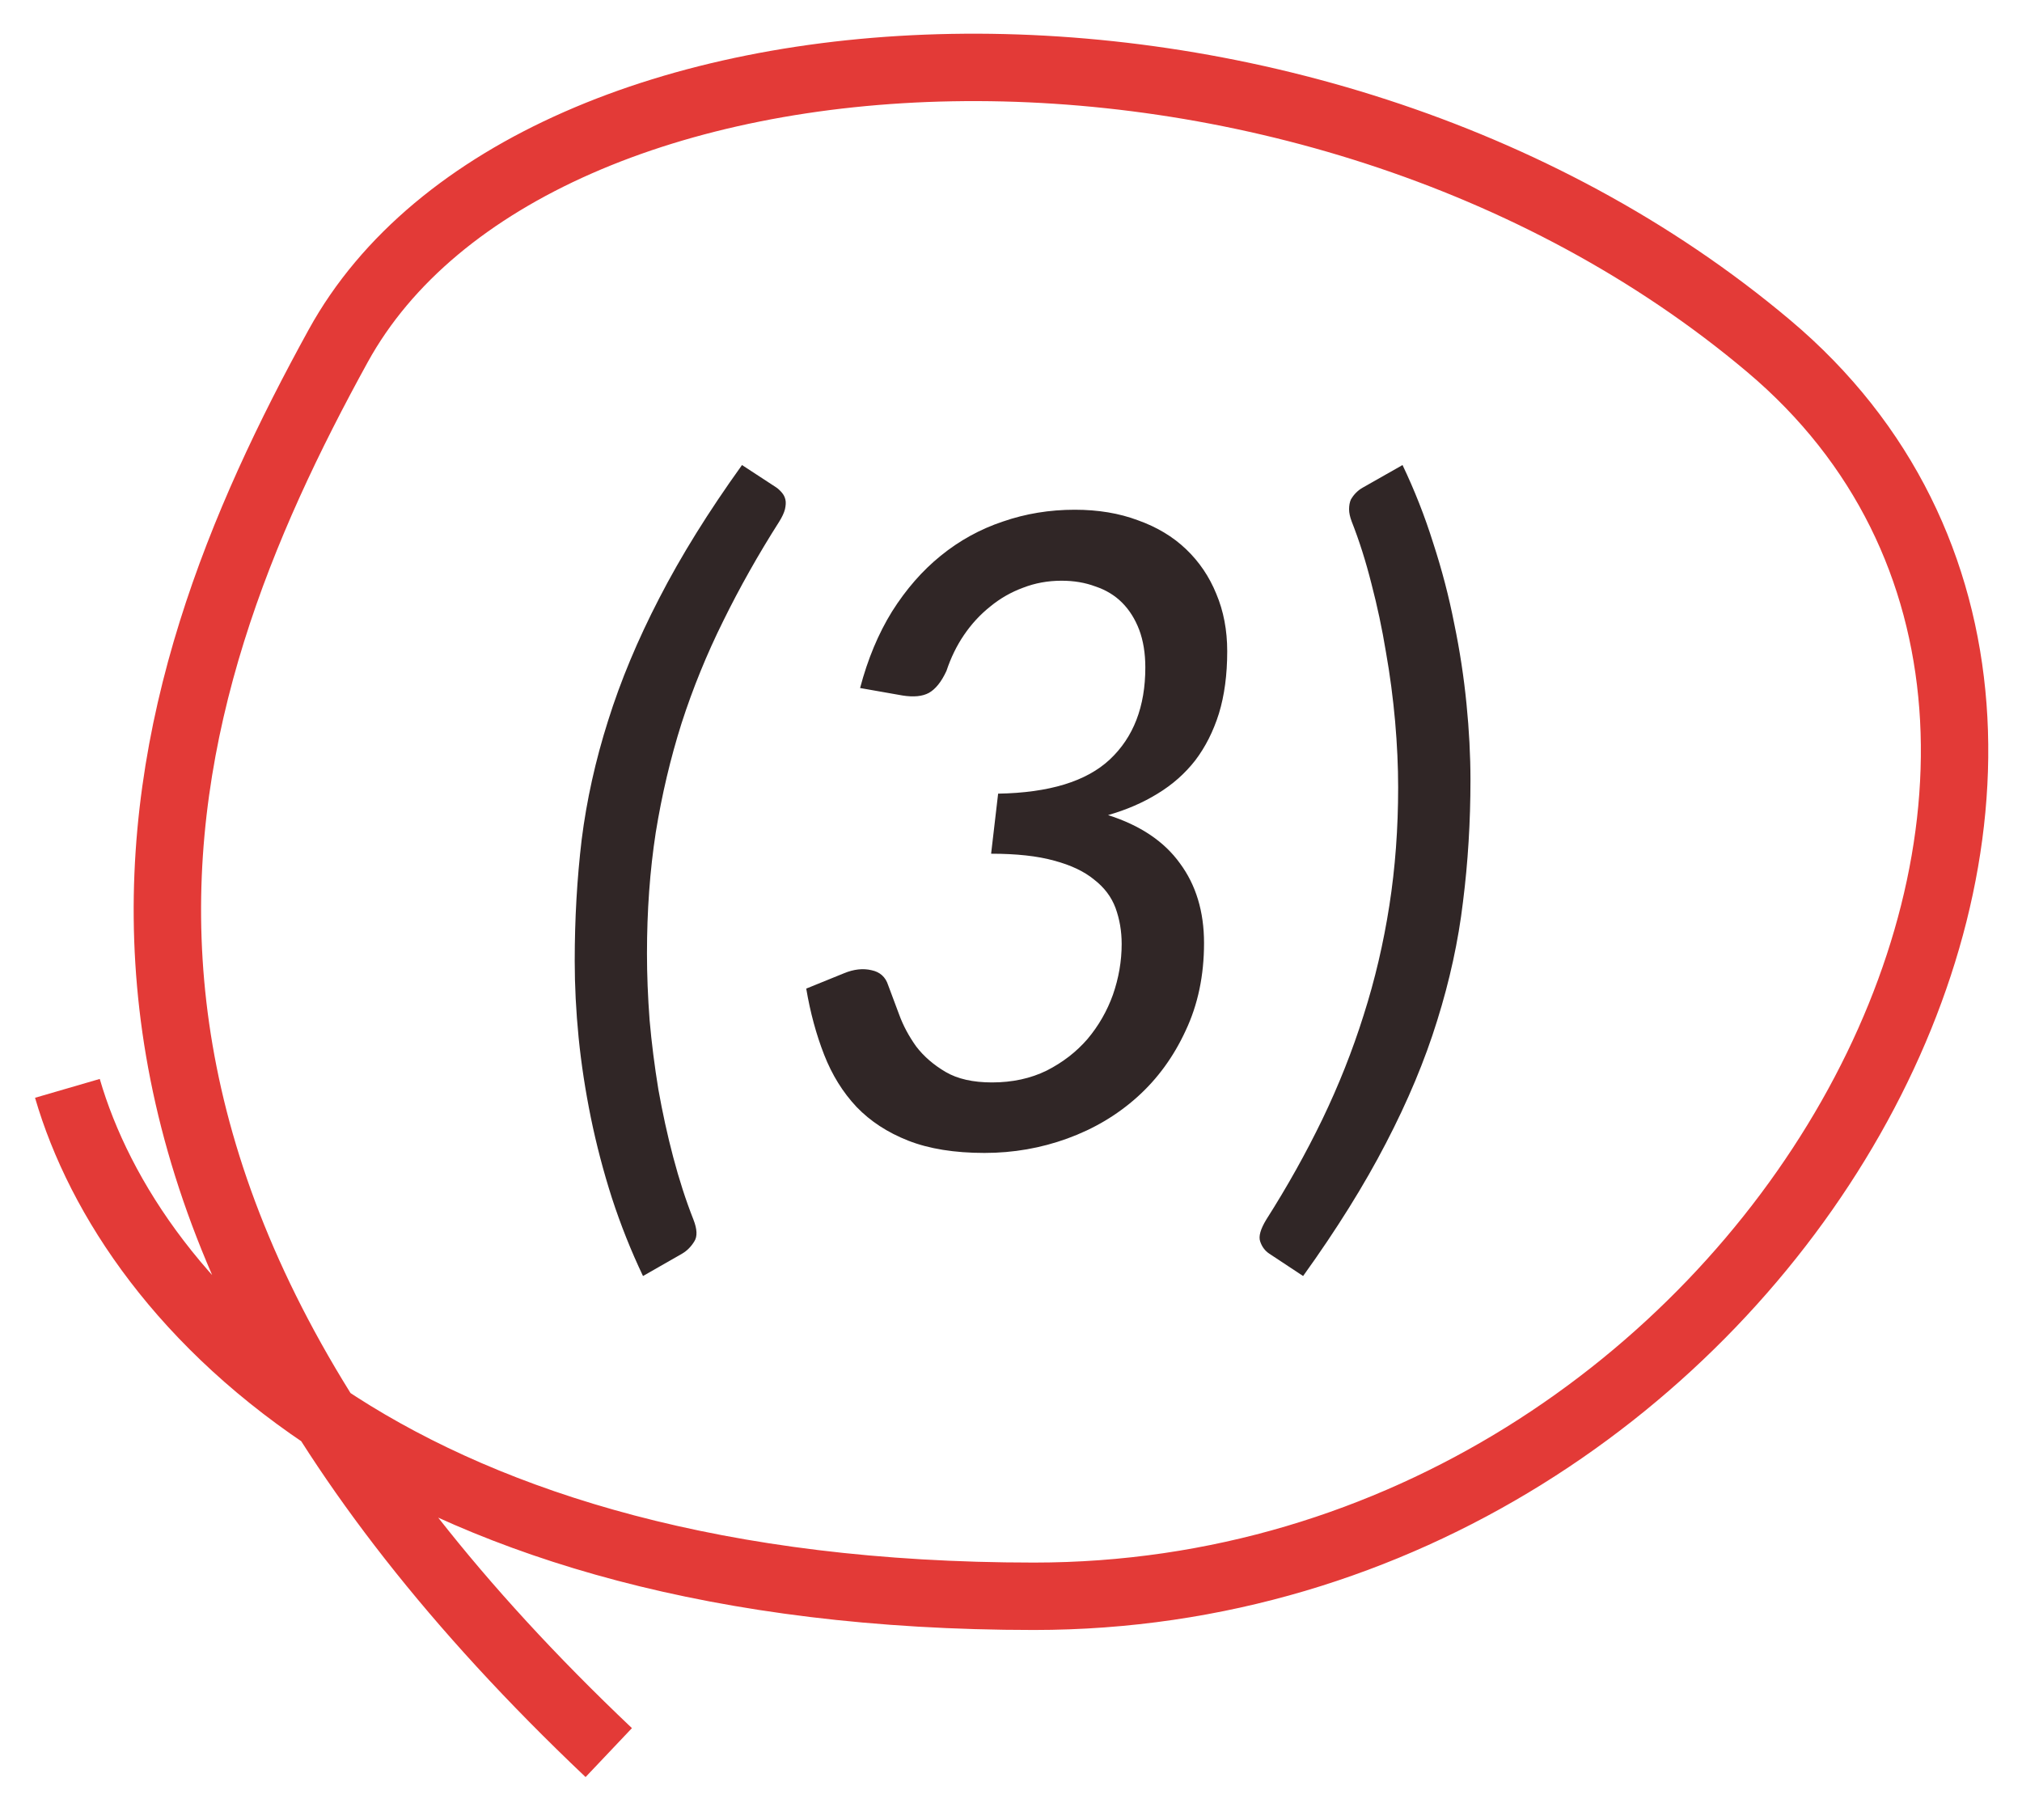
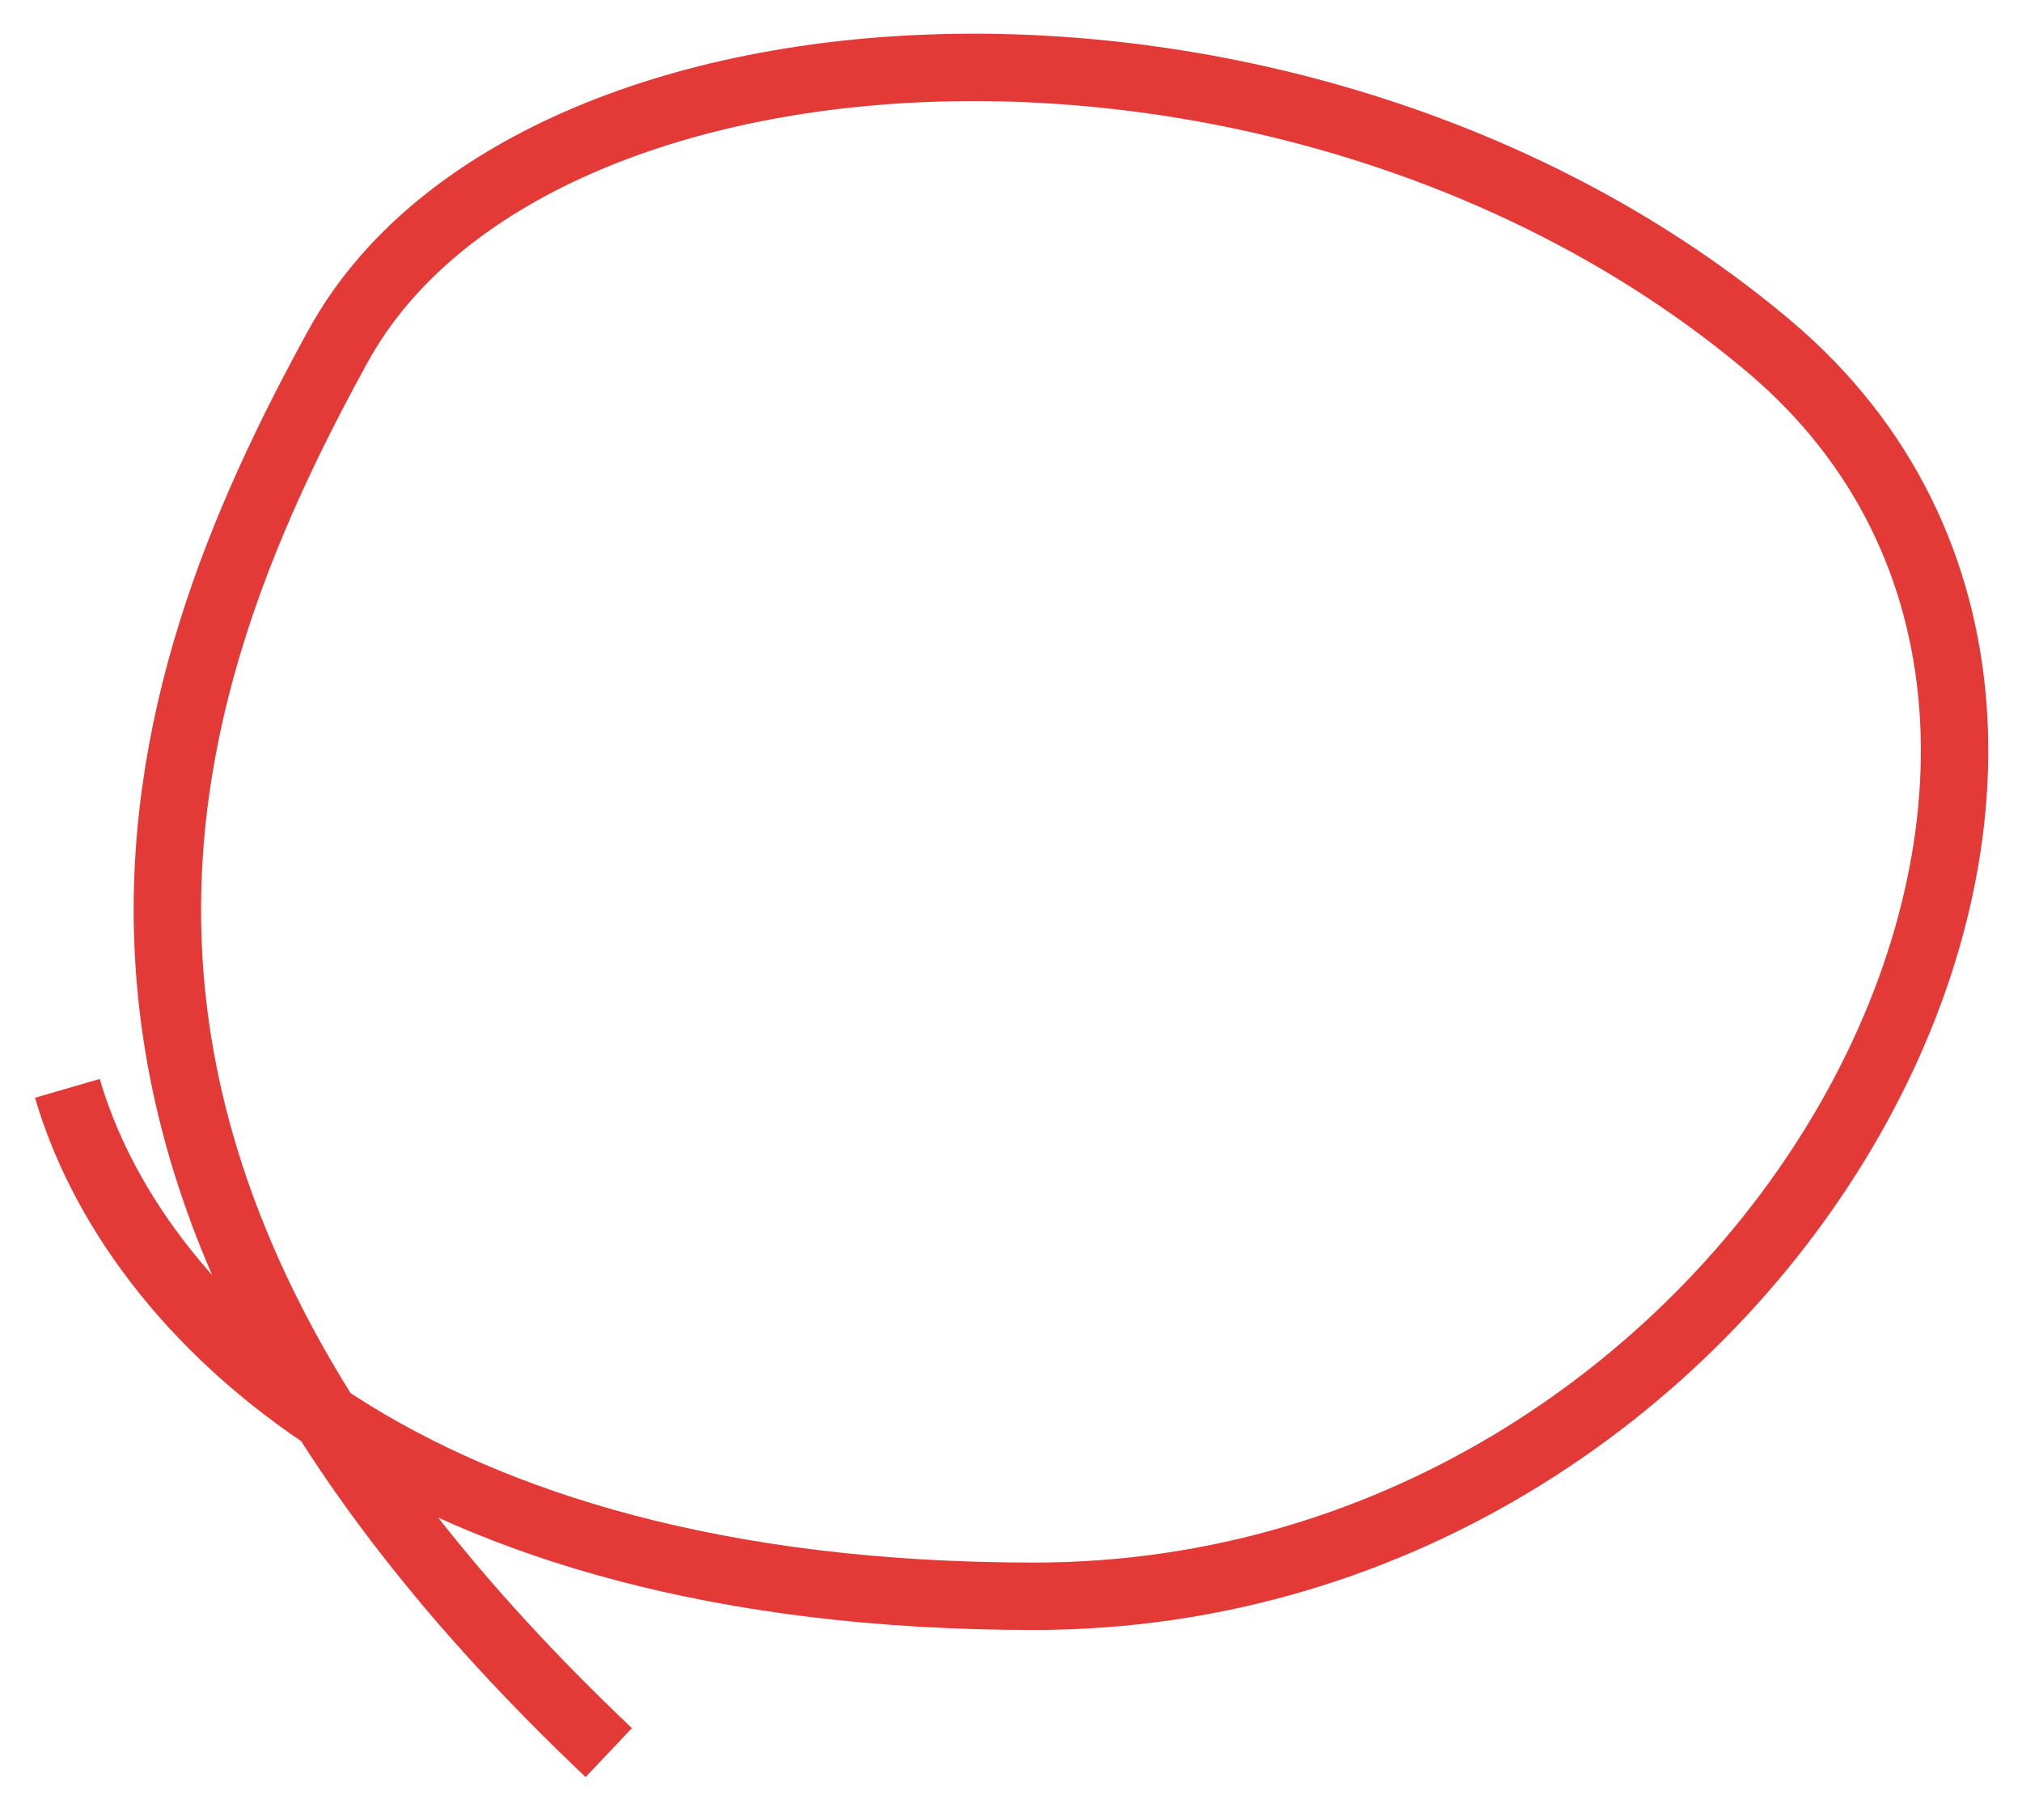
<svg xmlns="http://www.w3.org/2000/svg" width="30" height="27" viewBox="0 0 30 27" fill="none">
-   <path d="M9.599 14.146C9.599 14.459 9.612 14.788 9.638 15.134C9.668 15.477 9.712 15.819 9.768 16.162C9.829 16.504 9.902 16.84 9.989 17.169C10.076 17.498 10.175 17.806 10.288 18.092C10.344 18.235 10.349 18.343 10.301 18.417C10.253 18.495 10.193 18.556 10.119 18.599L9.54 18.93C9.363 18.558 9.209 18.172 9.079 17.773C8.953 17.379 8.849 16.983 8.767 16.584C8.685 16.181 8.624 15.784 8.585 15.395C8.546 15 8.527 14.621 8.527 14.257C8.527 13.637 8.561 13.037 8.63 12.457C8.704 11.871 8.834 11.284 9.021 10.695C9.207 10.101 9.46 9.495 9.781 8.875C10.102 8.251 10.511 7.592 11.009 6.899L11.517 7.231C11.547 7.252 11.575 7.278 11.601 7.309C11.627 7.339 11.644 7.373 11.653 7.412C11.662 7.452 11.659 7.499 11.646 7.556C11.633 7.607 11.605 7.668 11.562 7.737C11.25 8.227 10.973 8.719 10.73 9.213C10.487 9.703 10.281 10.207 10.113 10.727C9.948 11.248 9.82 11.789 9.729 12.352C9.642 12.916 9.599 13.514 9.599 14.146ZM12.761 10.207C12.874 9.778 13.032 9.399 13.236 9.07C13.444 8.741 13.684 8.466 13.957 8.245C14.235 8.019 14.542 7.85 14.88 7.737C15.218 7.62 15.573 7.562 15.946 7.562C16.293 7.562 16.605 7.614 16.882 7.718C17.164 7.818 17.402 7.961 17.597 8.147C17.792 8.333 17.942 8.554 18.046 8.81C18.154 9.066 18.208 9.35 18.208 9.662C18.208 10.008 18.167 10.316 18.085 10.585C18.002 10.849 17.885 11.081 17.734 11.28C17.582 11.475 17.396 11.64 17.175 11.774C16.958 11.908 16.713 12.014 16.44 12.092C16.917 12.244 17.272 12.482 17.506 12.807C17.744 13.128 17.864 13.523 17.864 13.991C17.864 14.472 17.773 14.905 17.591 15.29C17.413 15.676 17.175 16.003 16.876 16.272C16.577 16.541 16.23 16.747 15.836 16.89C15.446 17.032 15.036 17.104 14.607 17.104C14.161 17.104 13.784 17.043 13.476 16.922C13.168 16.801 12.913 16.634 12.709 16.422C12.505 16.205 12.345 15.947 12.228 15.648C12.111 15.349 12.022 15.022 11.962 14.666L12.521 14.439C12.668 14.378 12.805 14.363 12.93 14.393C13.056 14.419 13.138 14.493 13.177 14.614C13.225 14.74 13.279 14.885 13.34 15.05C13.4 15.215 13.485 15.373 13.593 15.524C13.706 15.672 13.851 15.797 14.029 15.902C14.206 16.006 14.436 16.058 14.718 16.058C15.021 16.058 15.292 15.999 15.53 15.882C15.768 15.761 15.97 15.605 16.135 15.414C16.299 15.219 16.425 15 16.512 14.758C16.598 14.511 16.642 14.259 16.642 14.004C16.642 13.813 16.611 13.635 16.551 13.47C16.49 13.306 16.384 13.165 16.232 13.048C16.085 12.927 15.888 12.834 15.641 12.768C15.394 12.699 15.082 12.665 14.705 12.665L14.809 11.774C15.567 11.761 16.119 11.592 16.466 11.267C16.817 10.938 16.993 10.483 16.993 9.902C16.993 9.69 16.962 9.503 16.902 9.343C16.841 9.183 16.756 9.048 16.648 8.94C16.54 8.832 16.408 8.752 16.252 8.7C16.1 8.643 15.933 8.615 15.751 8.615C15.547 8.615 15.357 8.65 15.179 8.719C15.002 8.784 14.839 8.877 14.692 8.998C14.544 9.116 14.414 9.256 14.302 9.421C14.193 9.581 14.107 9.759 14.042 9.954C13.968 10.114 13.881 10.223 13.782 10.279C13.686 10.331 13.556 10.344 13.392 10.318L12.761 10.207ZM20.744 11.683C20.744 11.371 20.729 11.044 20.699 10.701C20.668 10.355 20.623 10.01 20.562 9.668C20.506 9.326 20.434 8.99 20.348 8.661C20.265 8.331 20.168 8.024 20.055 7.737C20.029 7.668 20.016 7.607 20.016 7.556C20.016 7.499 20.025 7.452 20.042 7.412C20.064 7.373 20.09 7.339 20.12 7.309C20.151 7.278 20.185 7.252 20.224 7.231L20.809 6.899C20.987 7.272 21.139 7.657 21.264 8.056C21.394 8.455 21.498 8.853 21.576 9.252C21.659 9.651 21.719 10.047 21.758 10.441C21.797 10.832 21.817 11.209 21.817 11.572C21.817 12.192 21.78 12.794 21.706 13.38C21.637 13.96 21.509 14.547 21.323 15.141C21.141 15.73 20.887 16.337 20.562 16.961C20.241 17.581 19.832 18.237 19.334 18.93L18.833 18.599C18.768 18.556 18.723 18.495 18.697 18.417C18.671 18.343 18.701 18.235 18.788 18.092C19.1 17.602 19.377 17.106 19.62 16.604C19.862 16.101 20.066 15.587 20.231 15.063C20.4 14.534 20.527 13.991 20.614 13.431C20.701 12.873 20.744 12.29 20.744 11.683Z" fill="#302626" />
  <path d="M1 16.146C1.956 19.43 5.981 23.681 15.341 23.681C26.241 23.681 33.125 10.93 26.241 5.133C19.358 -0.664 7.885 -0.084 5.017 5.133C2.148 10.35 -0.146 17.305 9.032 26" stroke="#E33A37" />
</svg>